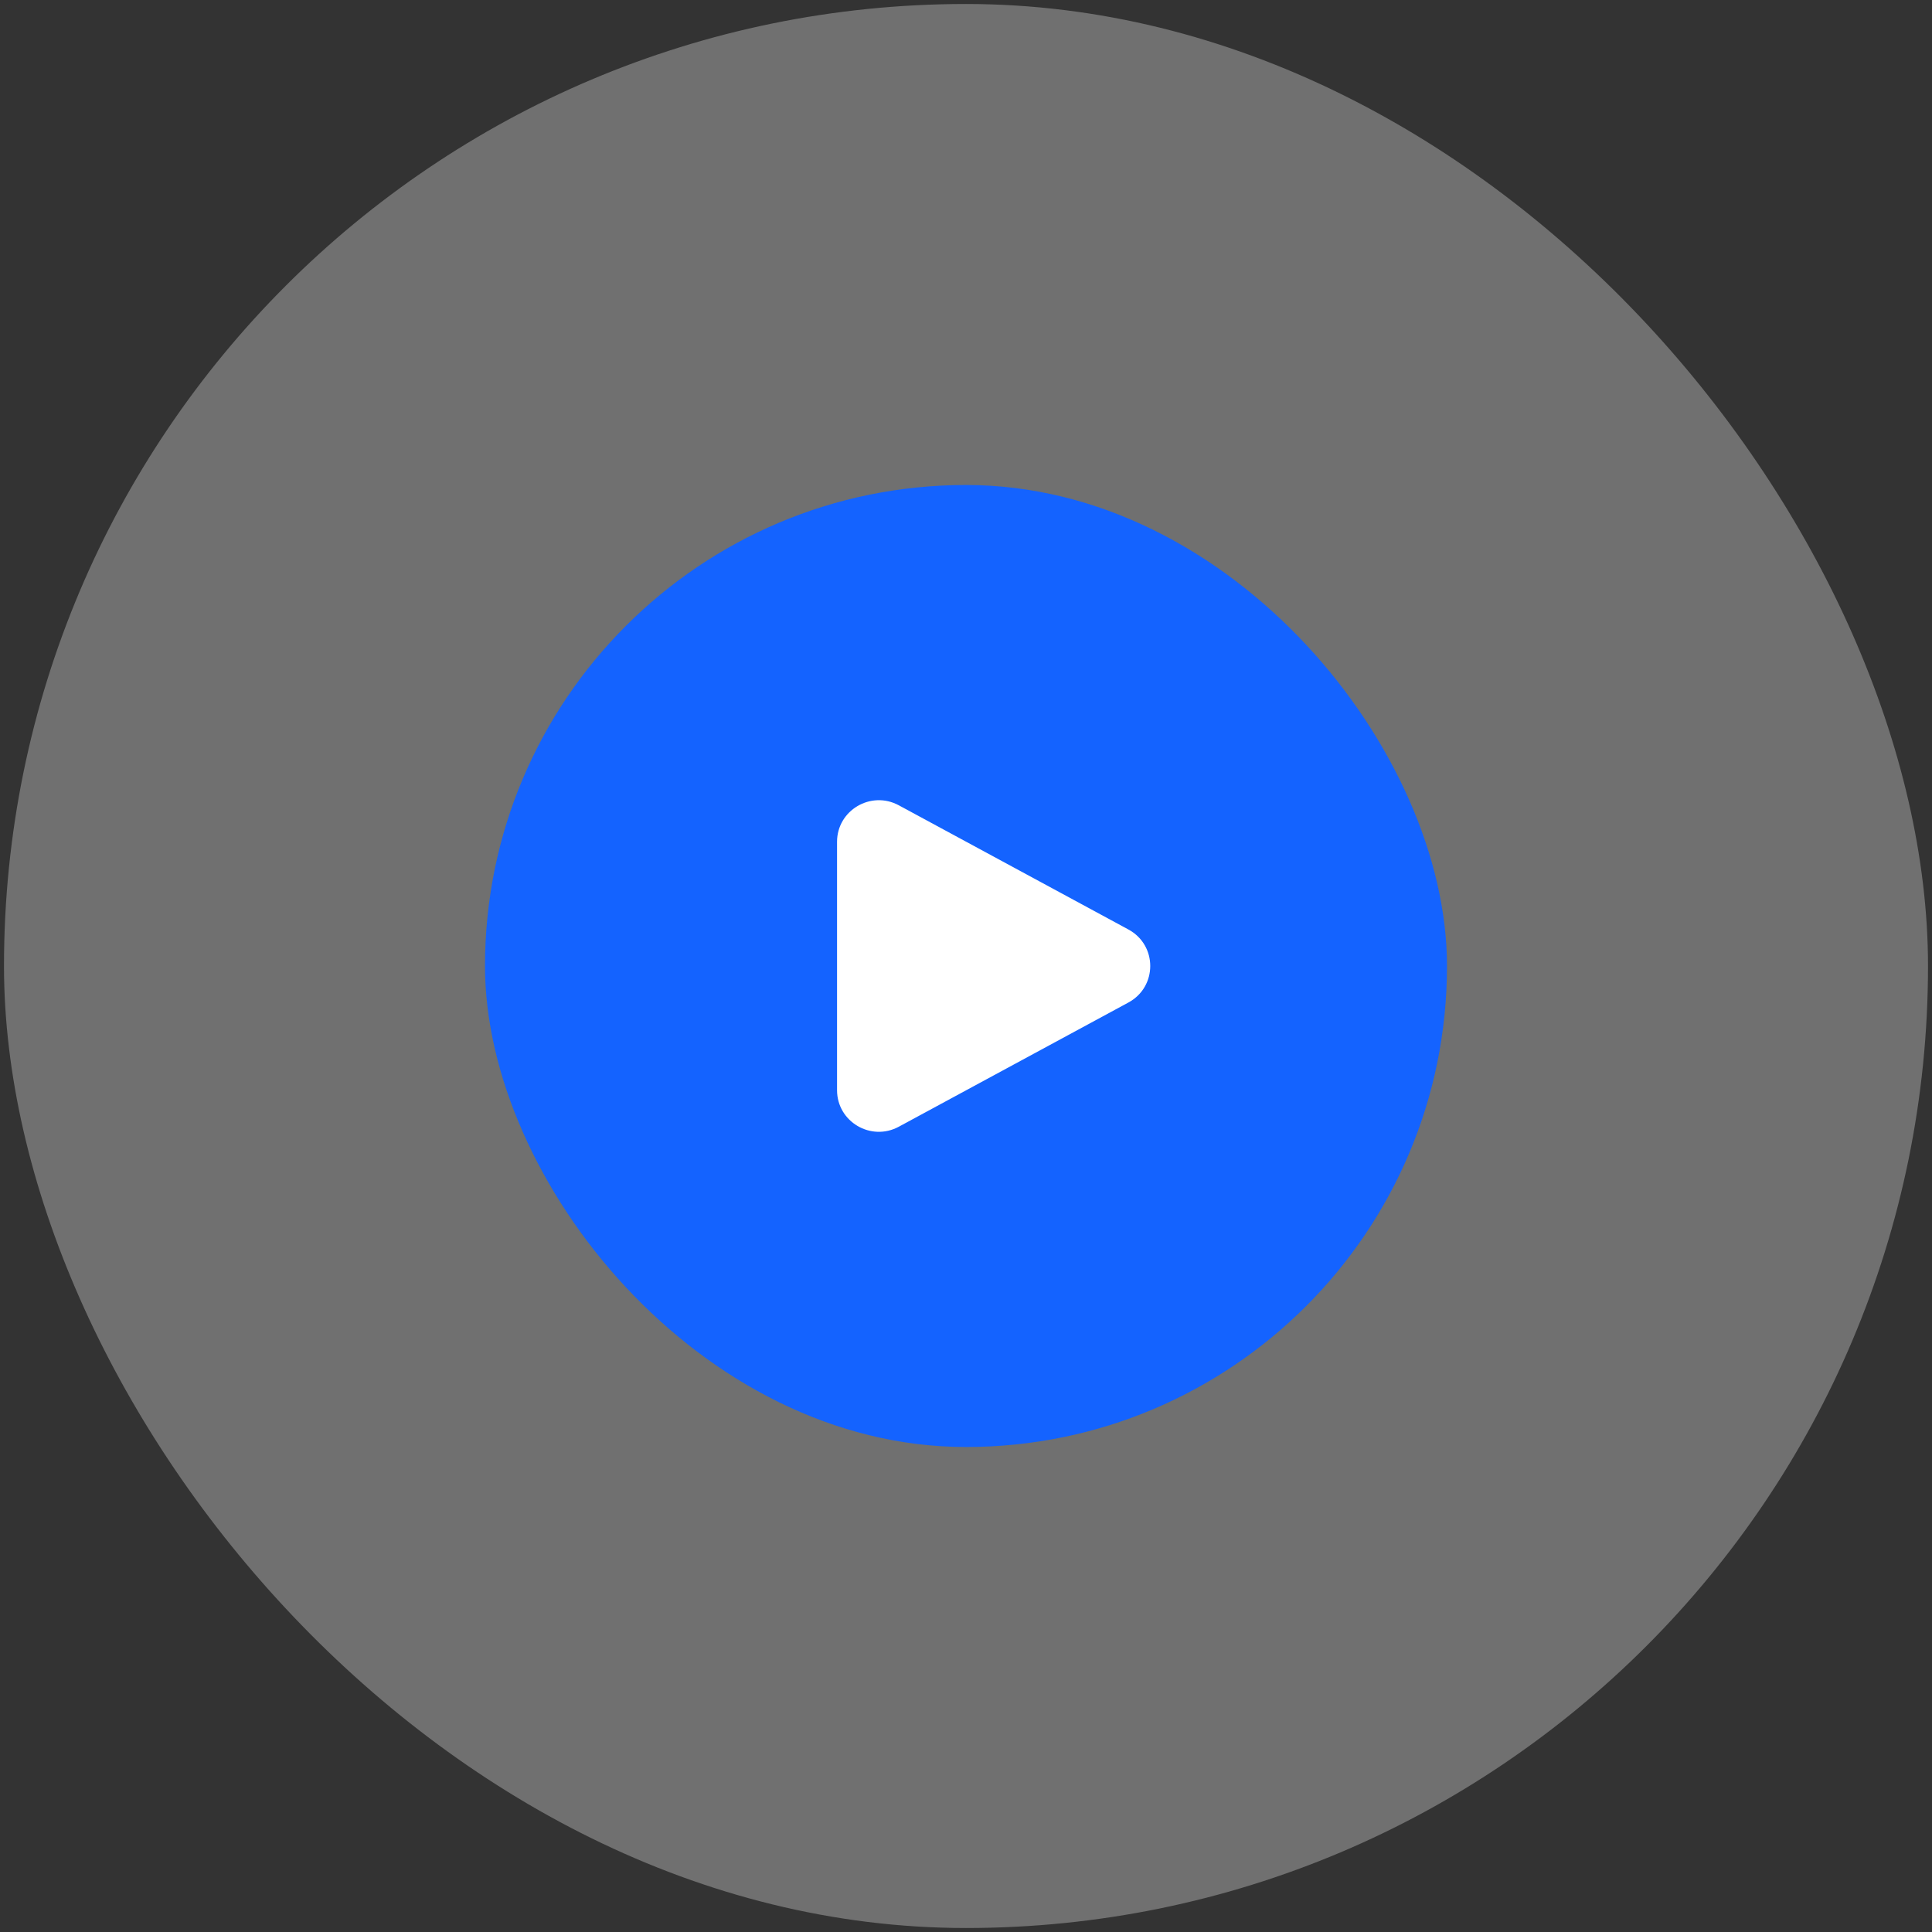
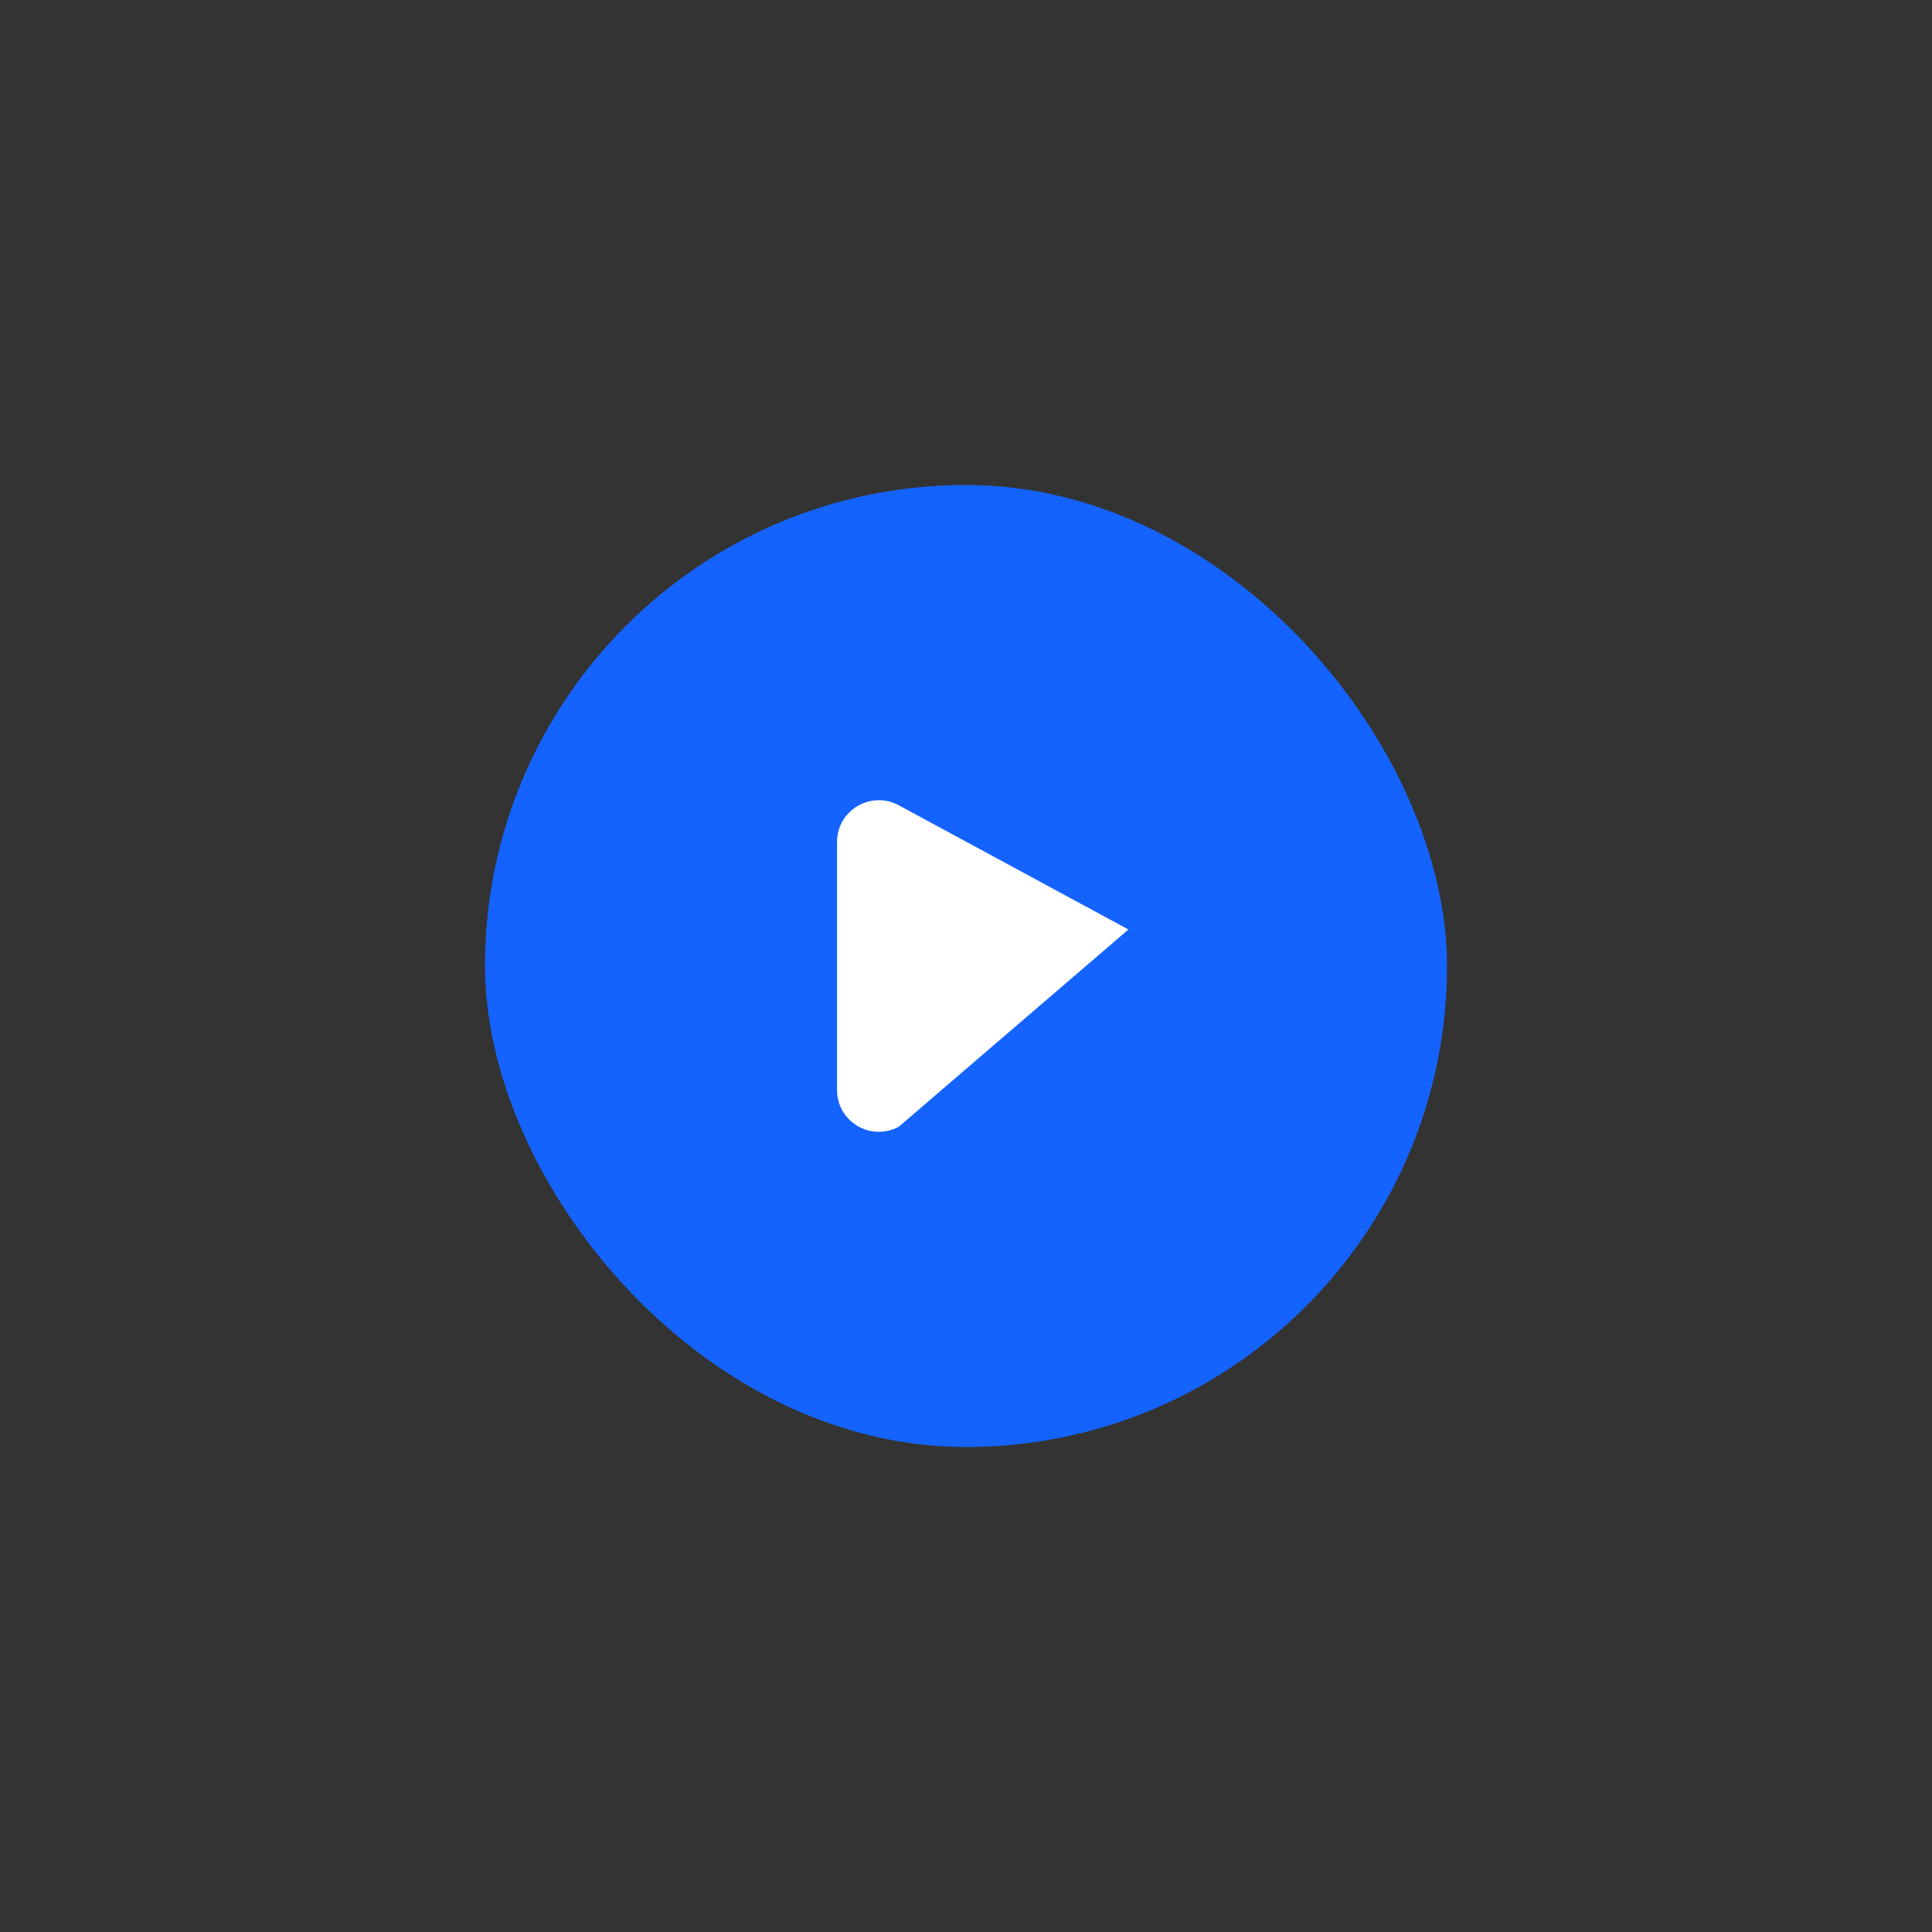
<svg xmlns="http://www.w3.org/2000/svg" width="242" height="242" viewBox="0 0 242 242" fill="none">
  <rect x="0" y="0" width="242" height="242" fill="#333333" stroke="none" />
-   <rect x="0.5" y="0.5" width="241" height="241" rx="120.5" fill="white" fill-opacity="0.3" />
  <rect x="60.75" y="60.75" width="120.5" height="120.5" rx="60.25" fill="#1463FF" />
-   <path d="M104.848 105.443C104.848 101.495 109.096 98.985 112.585 100.872L141.346 116.429C144.989 118.4 144.989 123.601 141.346 125.572L112.585 141.13C109.096 143.017 104.848 140.506 104.848 136.558V105.443Z" fill="white" />
+   <path d="M104.848 105.443C104.848 101.495 109.096 98.985 112.585 100.872L141.346 116.429L112.585 141.13C109.096 143.017 104.848 140.506 104.848 136.558V105.443Z" fill="white" />
</svg>